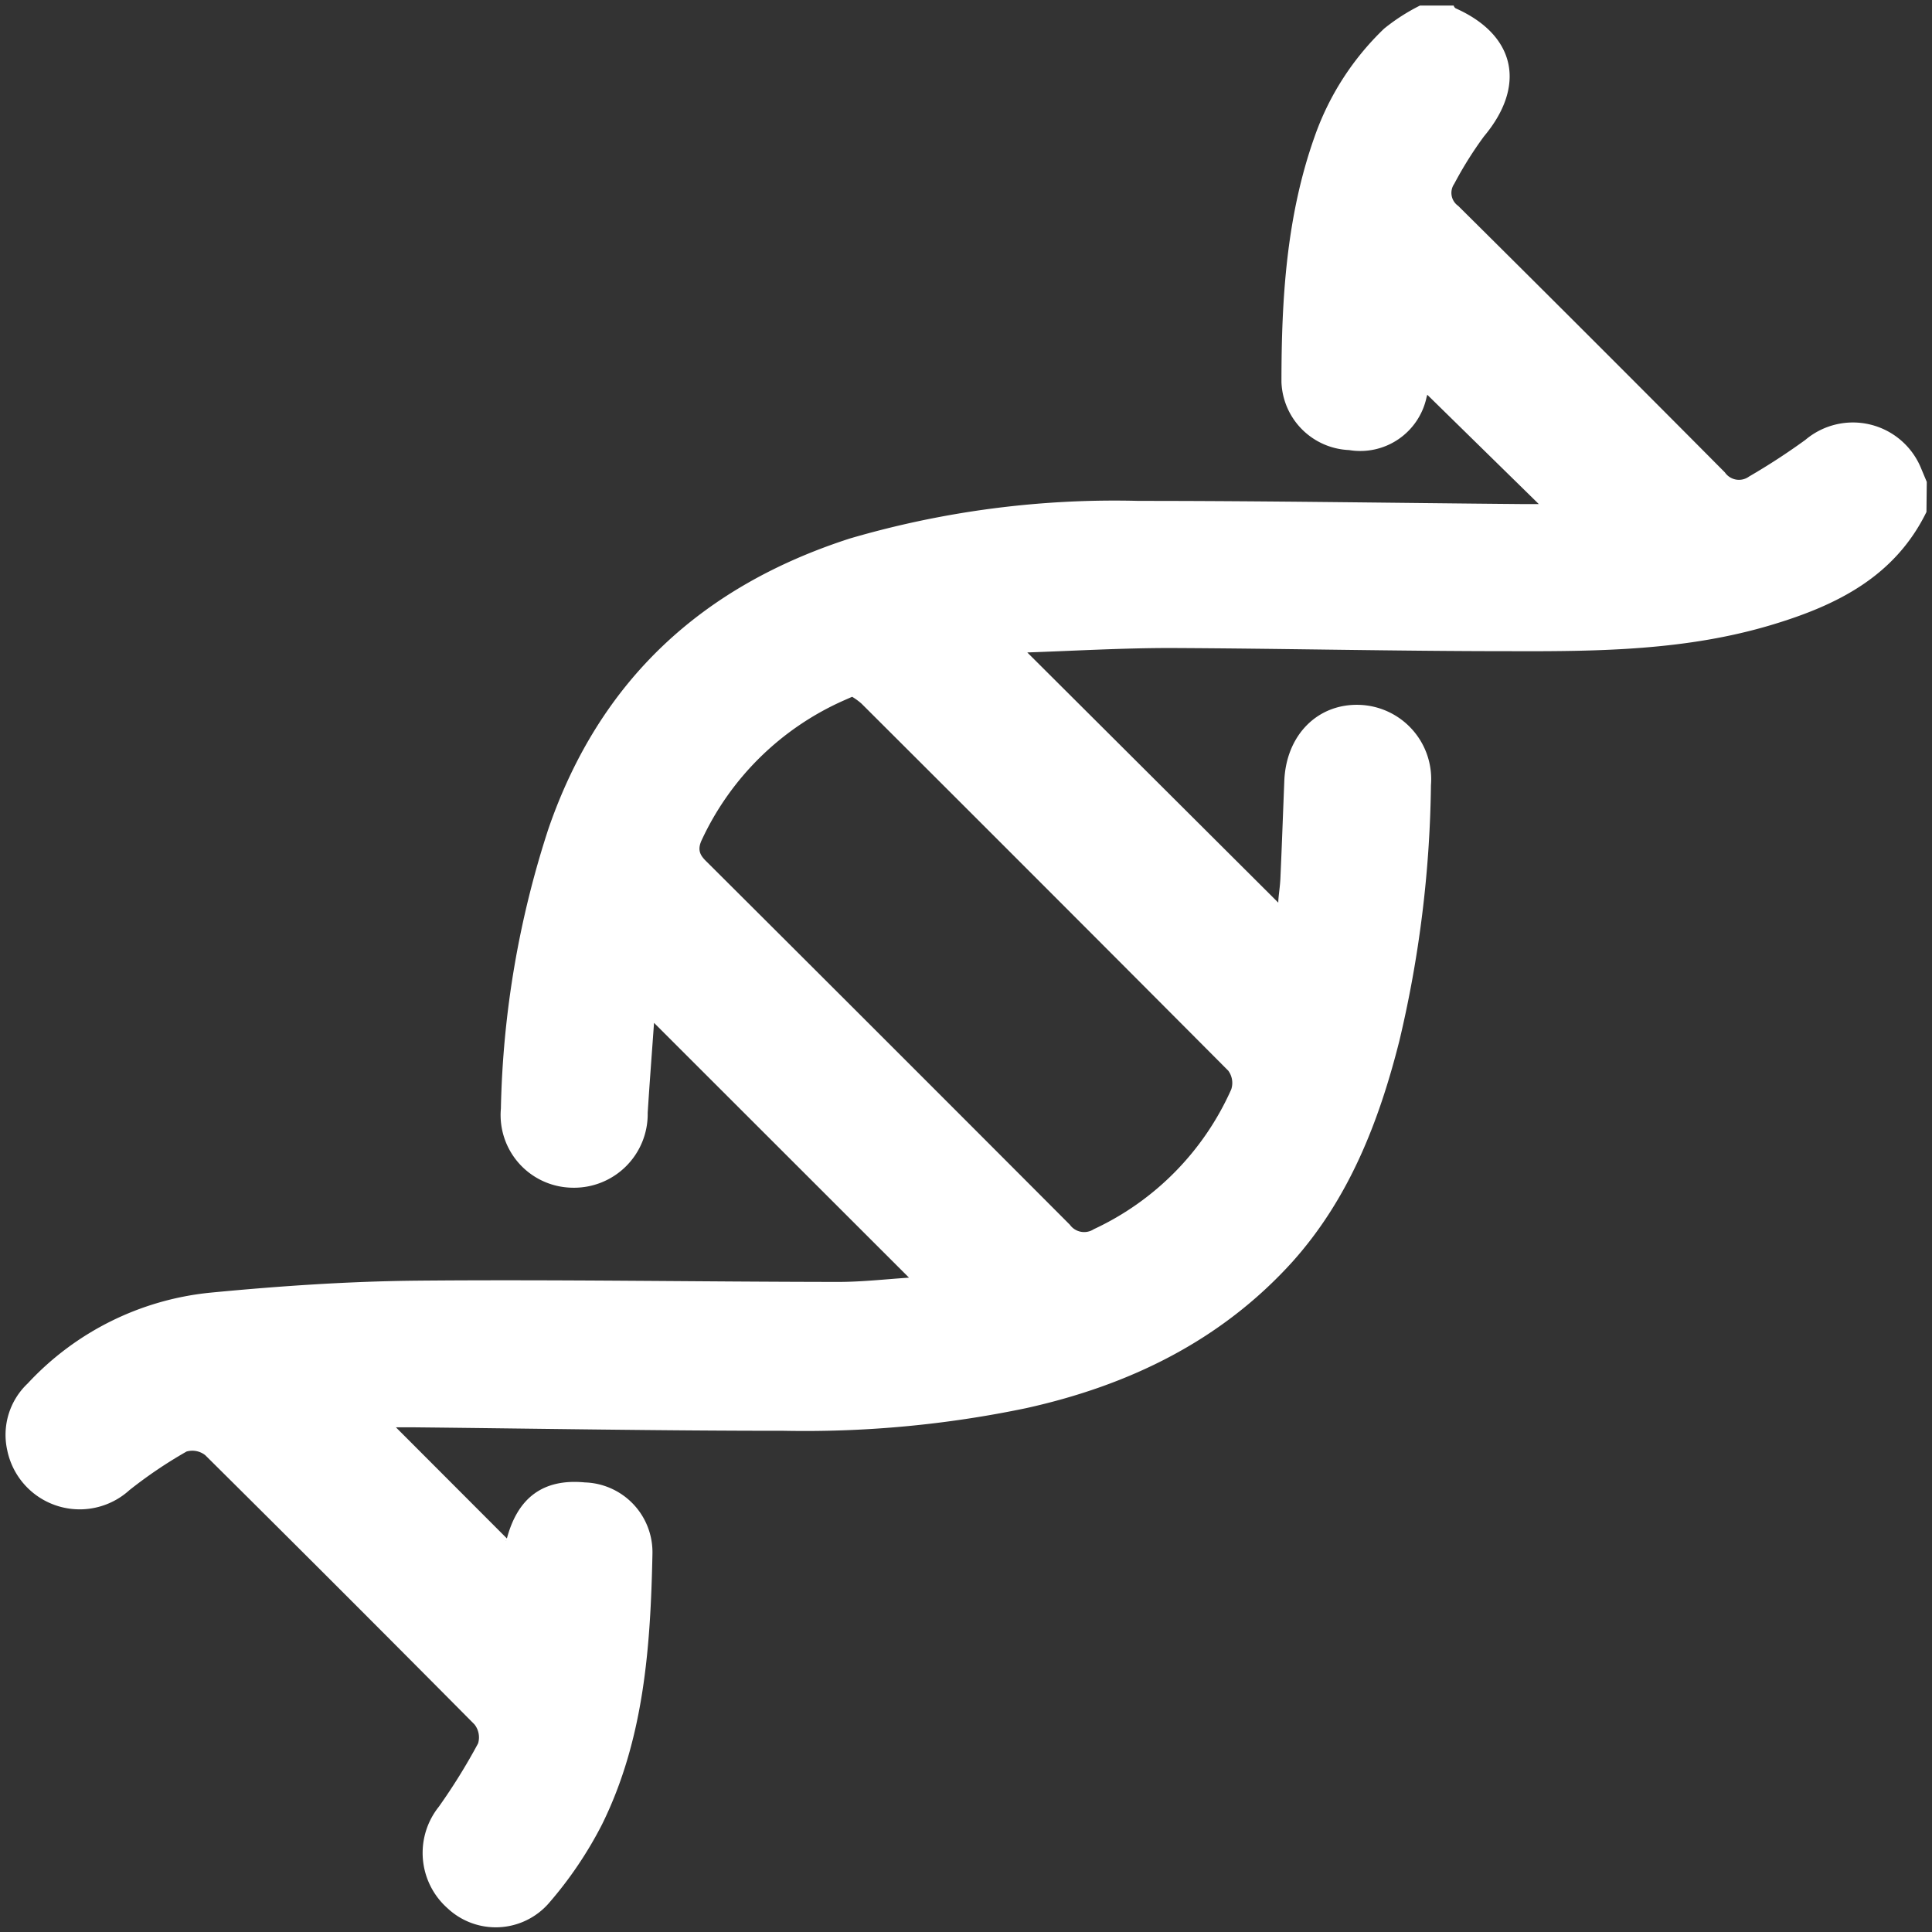
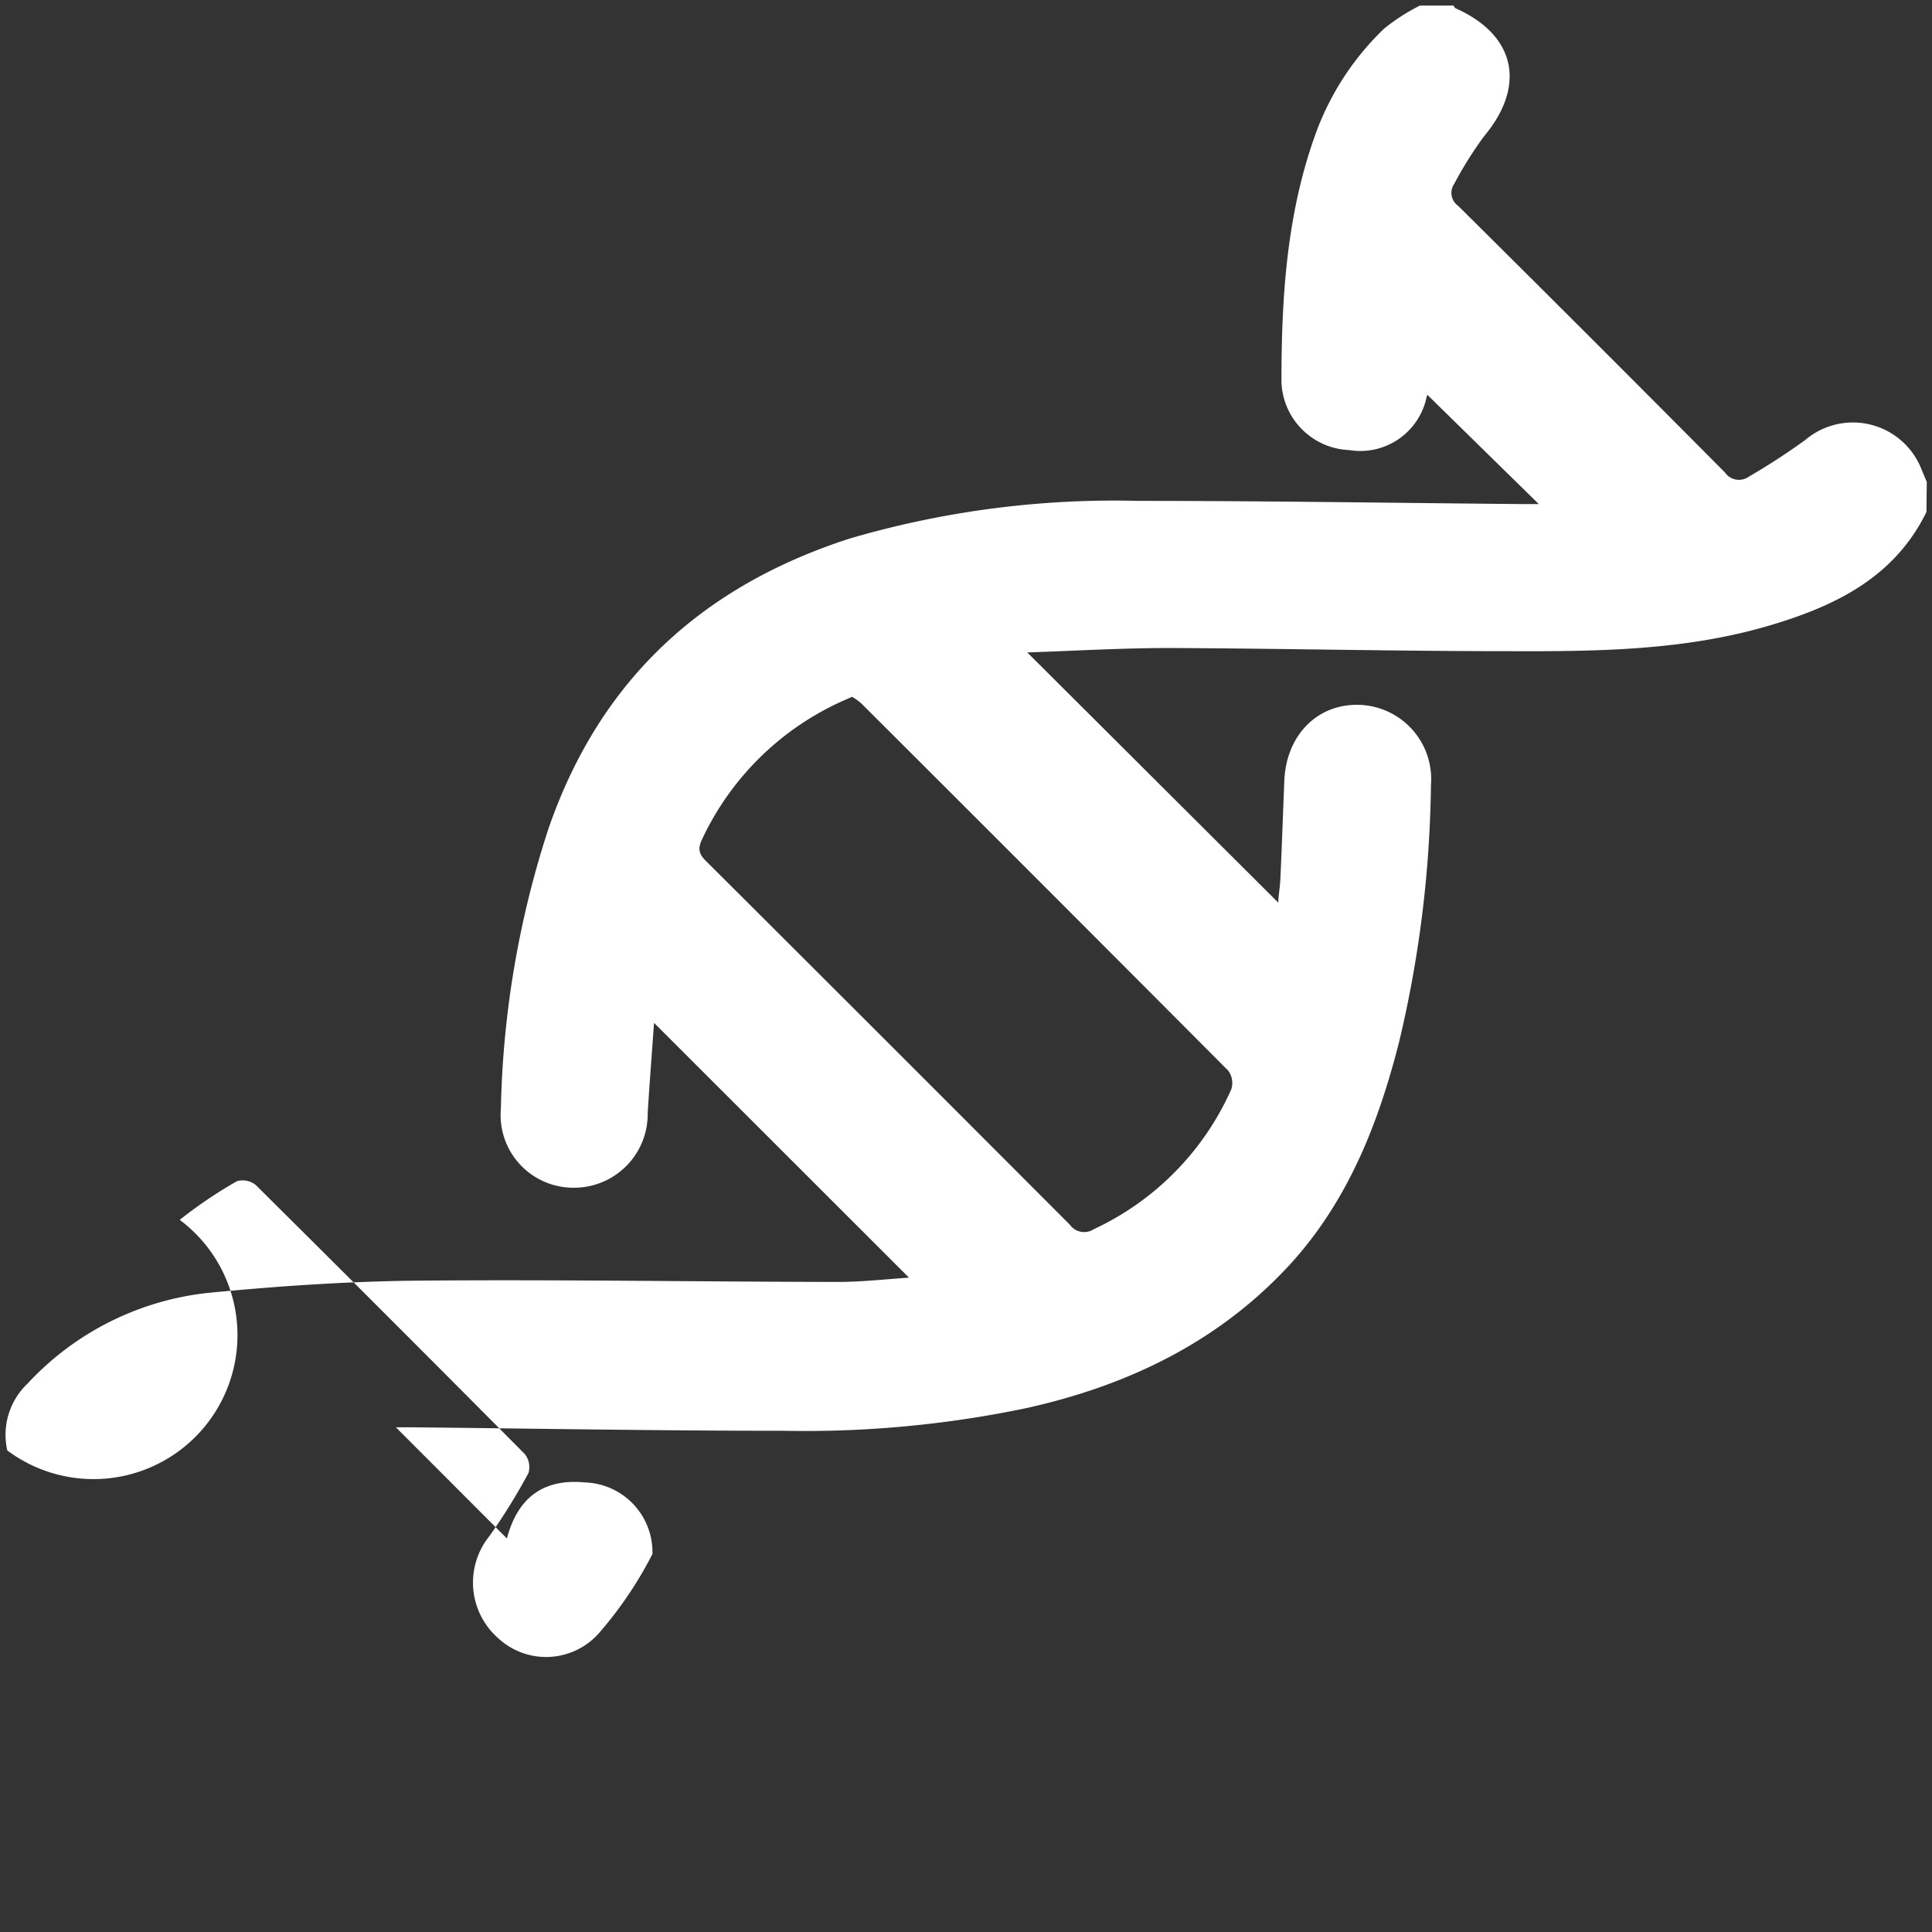
<svg xmlns="http://www.w3.org/2000/svg" id="Layer_1" data-name="Layer 1" viewBox="0 0 122 122">
  <rect x="0" y="0" width="122" height="122" fill="#333333" stroke="none" />
  <defs>
    <style>.cls-1{fill:#fff;}</style>
  </defs>
-   <path class="cls-1" d="M121.65,32.33c-2,4.08-5.65,5.88-9.68,7.1-5.43,1.65-11,1.71-16.66,1.69-7.15,0-14.29-.17-21.44-.2-3,0-6.07.18-9,.28L80.72,57c0-.4.12-1,.14-1.68.09-2,.16-4,.24-6,.11-2.89,2.09-4.9,4.75-4.81a4.69,4.69,0,0,1,4.51,5.07,73.38,73.38,0,0,1-2,16.17c-1.29,5.1-3.17,9.93-6.74,13.92-4.52,5-10.32,7.81-16.82,9.25a68.32,68.32,0,0,1-15.29,1.43c-7.82,0-15.64-.14-23.46-.22H25l7.06,7.07c-.2.15-.1.11-.08.06.68-2.69,2.32-3.9,4.95-3.65a4.41,4.41,0,0,1,4.27,4.52c-.12,5.85-.53,11.7-3.18,17.07a24.77,24.77,0,0,1-3.38,5,4.45,4.45,0,0,1-6.38.3,4.67,4.67,0,0,1-.55-6.41,37.83,37.83,0,0,0,2.48-4,1.32,1.32,0,0,0-.23-1.2q-8.46-8.53-17-17a1.32,1.32,0,0,0-1.18-.23,28.56,28.56,0,0,0-3.61,2.44A4.67,4.67,0,0,1,.46,91.59a4.46,4.46,0,0,1,1.29-4.23,18.19,18.19,0,0,1,11.51-5.73c4.36-.42,8.74-.72,13.11-.76,8.84-.08,17.68.07,26.53.08,1.52,0,3-.17,4.5-.27L41.3,64.59c-.13,1.85-.28,3.77-.4,5.68A4.65,4.65,0,0,1,36.13,75a4.59,4.59,0,0,1-4.5-5,60.73,60.73,0,0,1,3-17.66C37.88,42.91,44.37,37,53.68,34a59.49,59.49,0,0,1,18.23-2.37c8.06,0,16.11.13,24.17.2h1.09l-7.14-7,.18-.32c0,.2-.08.4-.13.59a4.28,4.28,0,0,1-4.89,3.32,4.46,4.46,0,0,1-4.27-4.29c0-5.26.31-10.49,2.1-15.52a17.41,17.41,0,0,1,4.38-6.8A12.38,12.38,0,0,1,89.67.35H91.8c0,.06.07.15.13.18,3.78,1.69,4.46,4.88,1.78,8.08a23.82,23.82,0,0,0-1.88,3A1,1,0,0,0,92.08,13q8.46,8.39,16.84,16.83a1.08,1.08,0,0,0,1.53.26A41.48,41.48,0,0,0,114,27.78a4.65,4.65,0,0,1,7.31,1.79l.36.86ZM53.81,44l-.5.22a17.88,17.88,0,0,0-9,8.83c-.31.66-.07,1,.35,1.4Q56.11,65.86,67.56,77.34a1.11,1.11,0,0,0,1.51.28,17.64,17.64,0,0,0,8.68-8.83,1.3,1.3,0,0,0-.19-1.18Q66,56,54.4,44.43A4,4,0,0,0,53.81,44Z" />
+   <path class="cls-1" d="M121.65,32.33c-2,4.08-5.65,5.88-9.68,7.1-5.43,1.65-11,1.71-16.66,1.69-7.15,0-14.29-.17-21.44-.2-3,0-6.07.18-9,.28L80.72,57c0-.4.12-1,.14-1.68.09-2,.16-4,.24-6,.11-2.89,2.09-4.9,4.75-4.81a4.69,4.69,0,0,1,4.51,5.07,73.38,73.38,0,0,1-2,16.17c-1.29,5.1-3.17,9.93-6.74,13.92-4.52,5-10.32,7.81-16.82,9.25a68.32,68.32,0,0,1-15.29,1.43c-7.82,0-15.64-.14-23.46-.22H25l7.06,7.07c-.2.15-.1.11-.08.06.68-2.69,2.32-3.9,4.95-3.65a4.41,4.41,0,0,1,4.27,4.52a24.77,24.77,0,0,1-3.38,5,4.45,4.45,0,0,1-6.38.3,4.67,4.67,0,0,1-.55-6.41,37.83,37.83,0,0,0,2.48-4,1.32,1.32,0,0,0-.23-1.2q-8.46-8.53-17-17a1.32,1.32,0,0,0-1.18-.23,28.56,28.56,0,0,0-3.61,2.44A4.67,4.67,0,0,1,.46,91.59a4.46,4.46,0,0,1,1.29-4.23,18.19,18.19,0,0,1,11.51-5.73c4.36-.42,8.74-.72,13.11-.76,8.84-.08,17.68.07,26.53.08,1.52,0,3-.17,4.5-.27L41.3,64.59c-.13,1.85-.28,3.77-.4,5.68A4.65,4.65,0,0,1,36.13,75a4.59,4.59,0,0,1-4.5-5,60.73,60.73,0,0,1,3-17.66C37.88,42.91,44.37,37,53.68,34a59.49,59.49,0,0,1,18.23-2.37c8.06,0,16.11.13,24.17.2h1.09l-7.14-7,.18-.32c0,.2-.08.4-.13.59a4.28,4.28,0,0,1-4.89,3.32,4.46,4.46,0,0,1-4.27-4.29c0-5.26.31-10.49,2.1-15.52a17.41,17.41,0,0,1,4.38-6.8A12.38,12.38,0,0,1,89.67.35H91.8c0,.06.07.15.13.18,3.78,1.69,4.46,4.88,1.78,8.08a23.82,23.82,0,0,0-1.88,3A1,1,0,0,0,92.08,13q8.46,8.39,16.84,16.83a1.08,1.08,0,0,0,1.53.26A41.48,41.48,0,0,0,114,27.78a4.65,4.65,0,0,1,7.31,1.79l.36.86ZM53.81,44l-.5.22a17.88,17.88,0,0,0-9,8.83c-.31.66-.07,1,.35,1.4Q56.11,65.86,67.56,77.34a1.11,1.11,0,0,0,1.51.28,17.64,17.64,0,0,0,8.68-8.83,1.3,1.3,0,0,0-.19-1.18Q66,56,54.4,44.43A4,4,0,0,0,53.81,44Z" />
</svg>